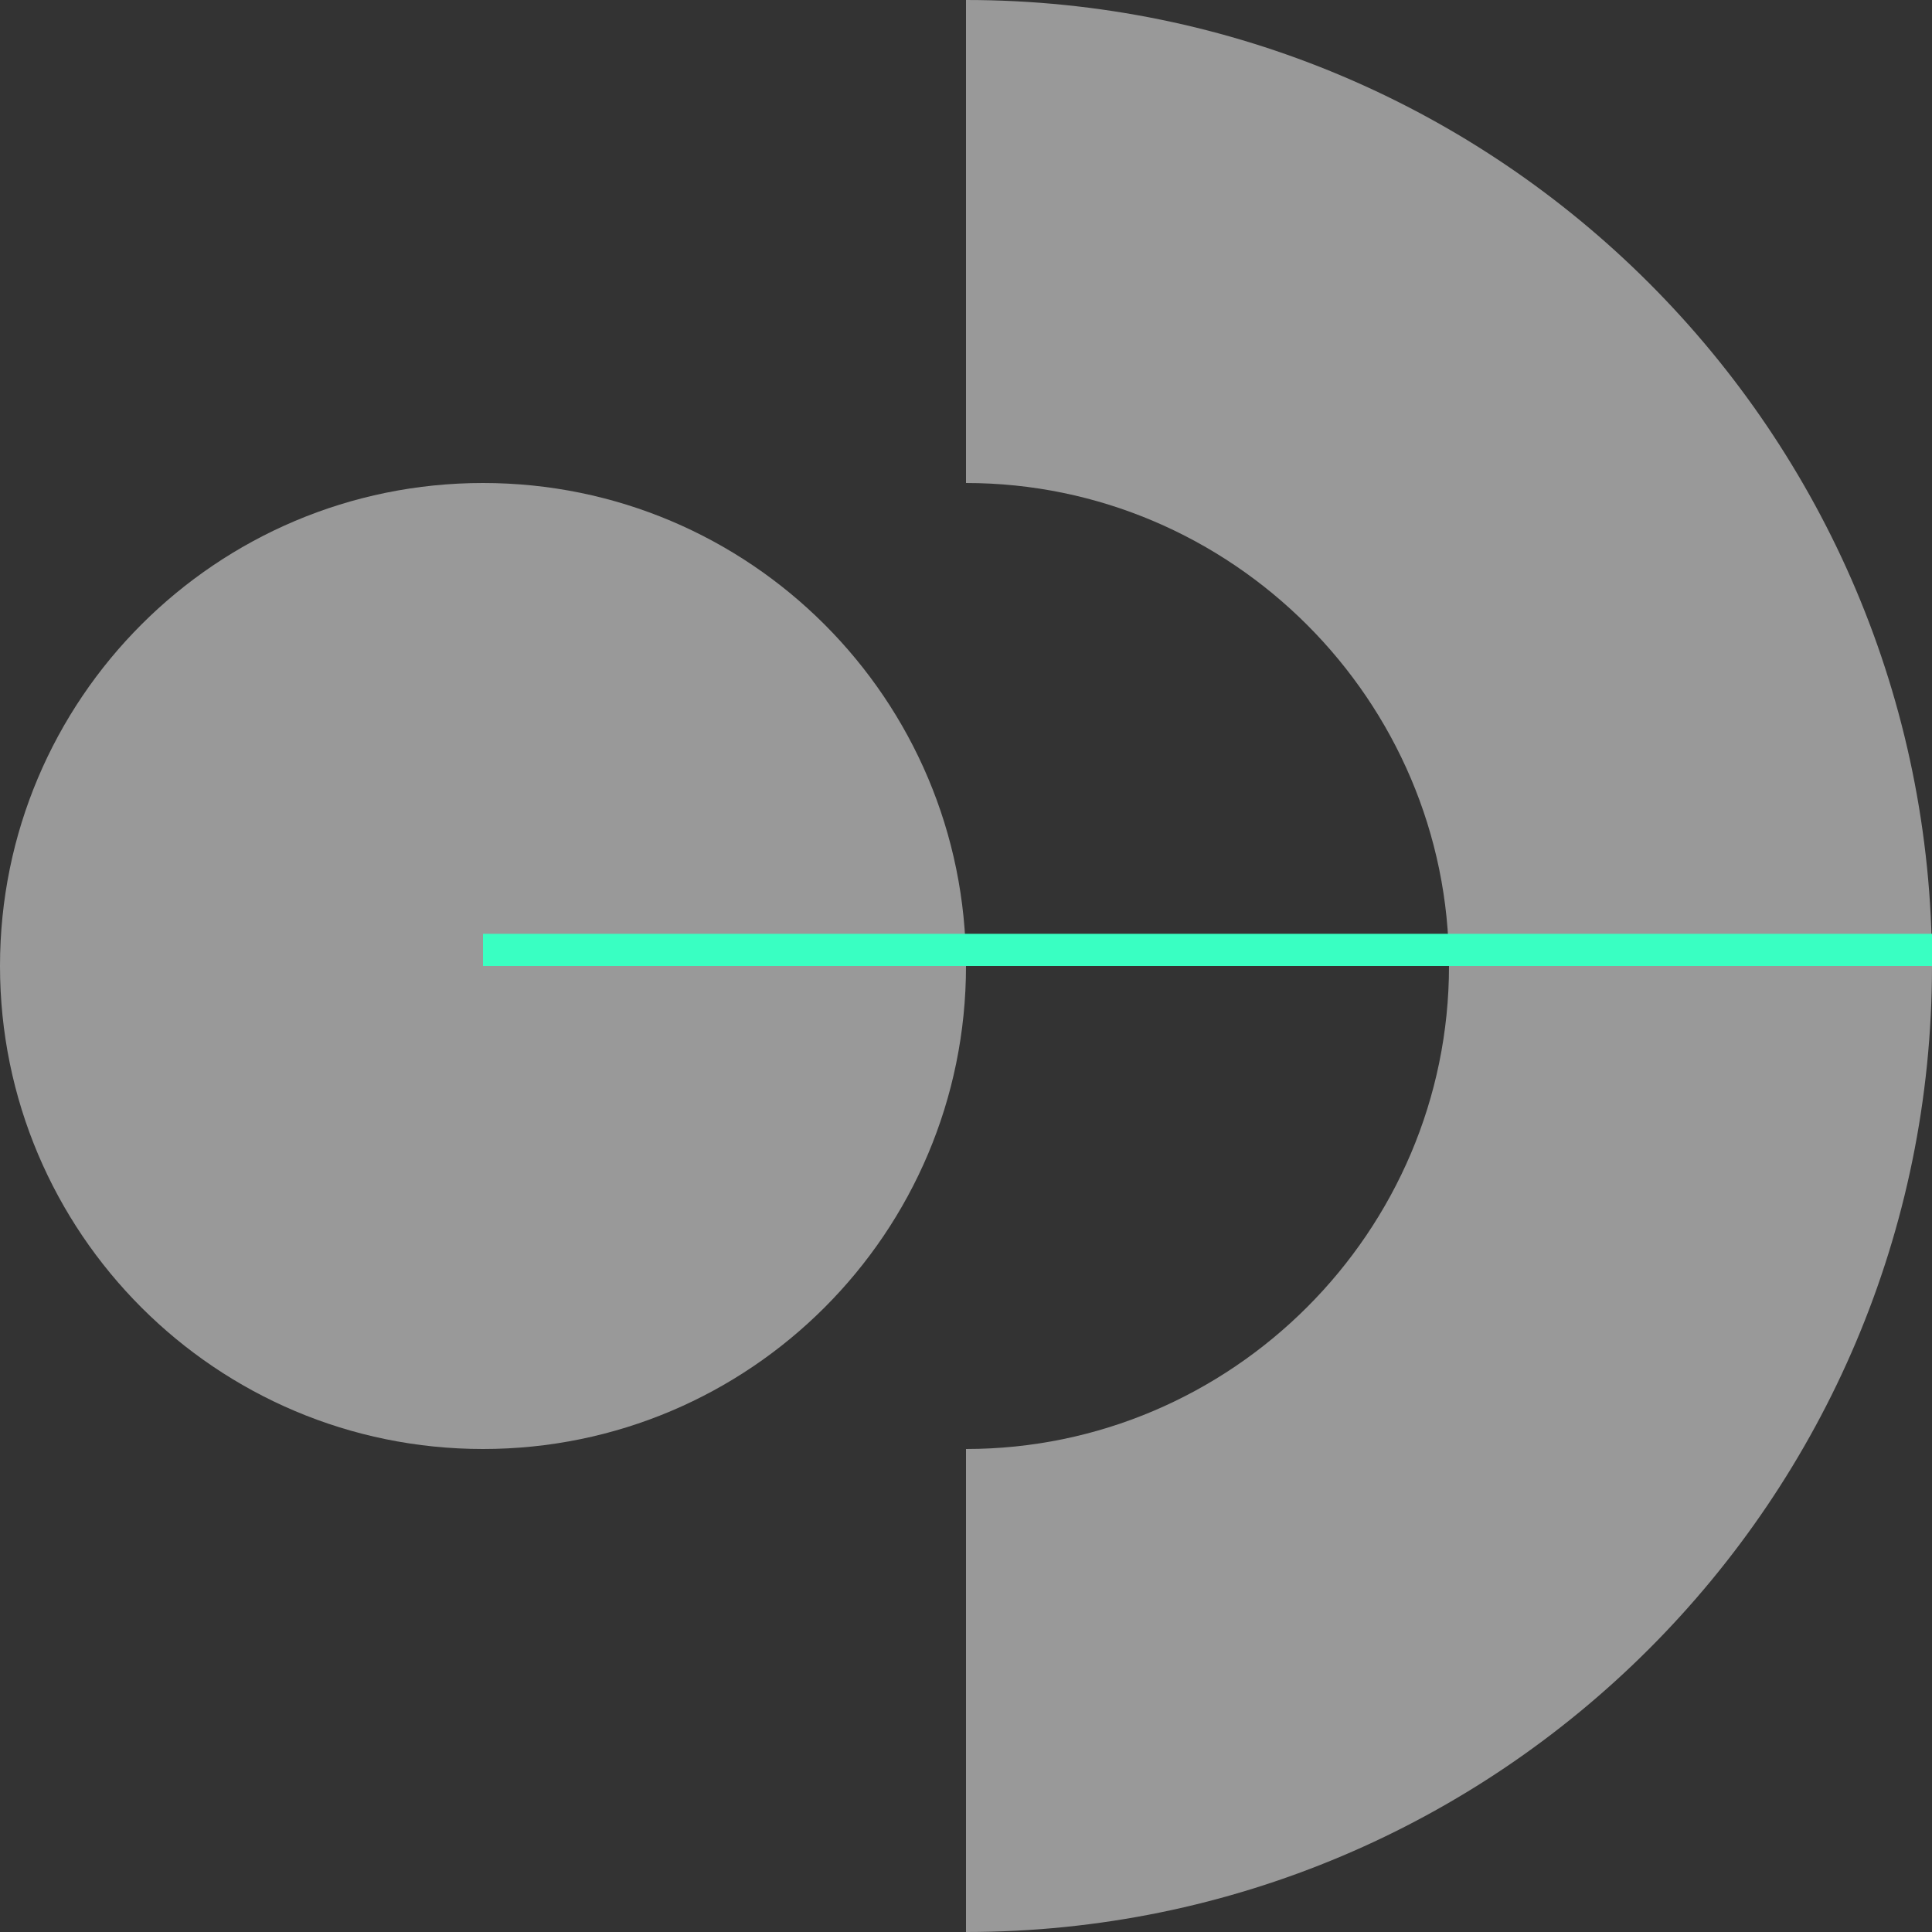
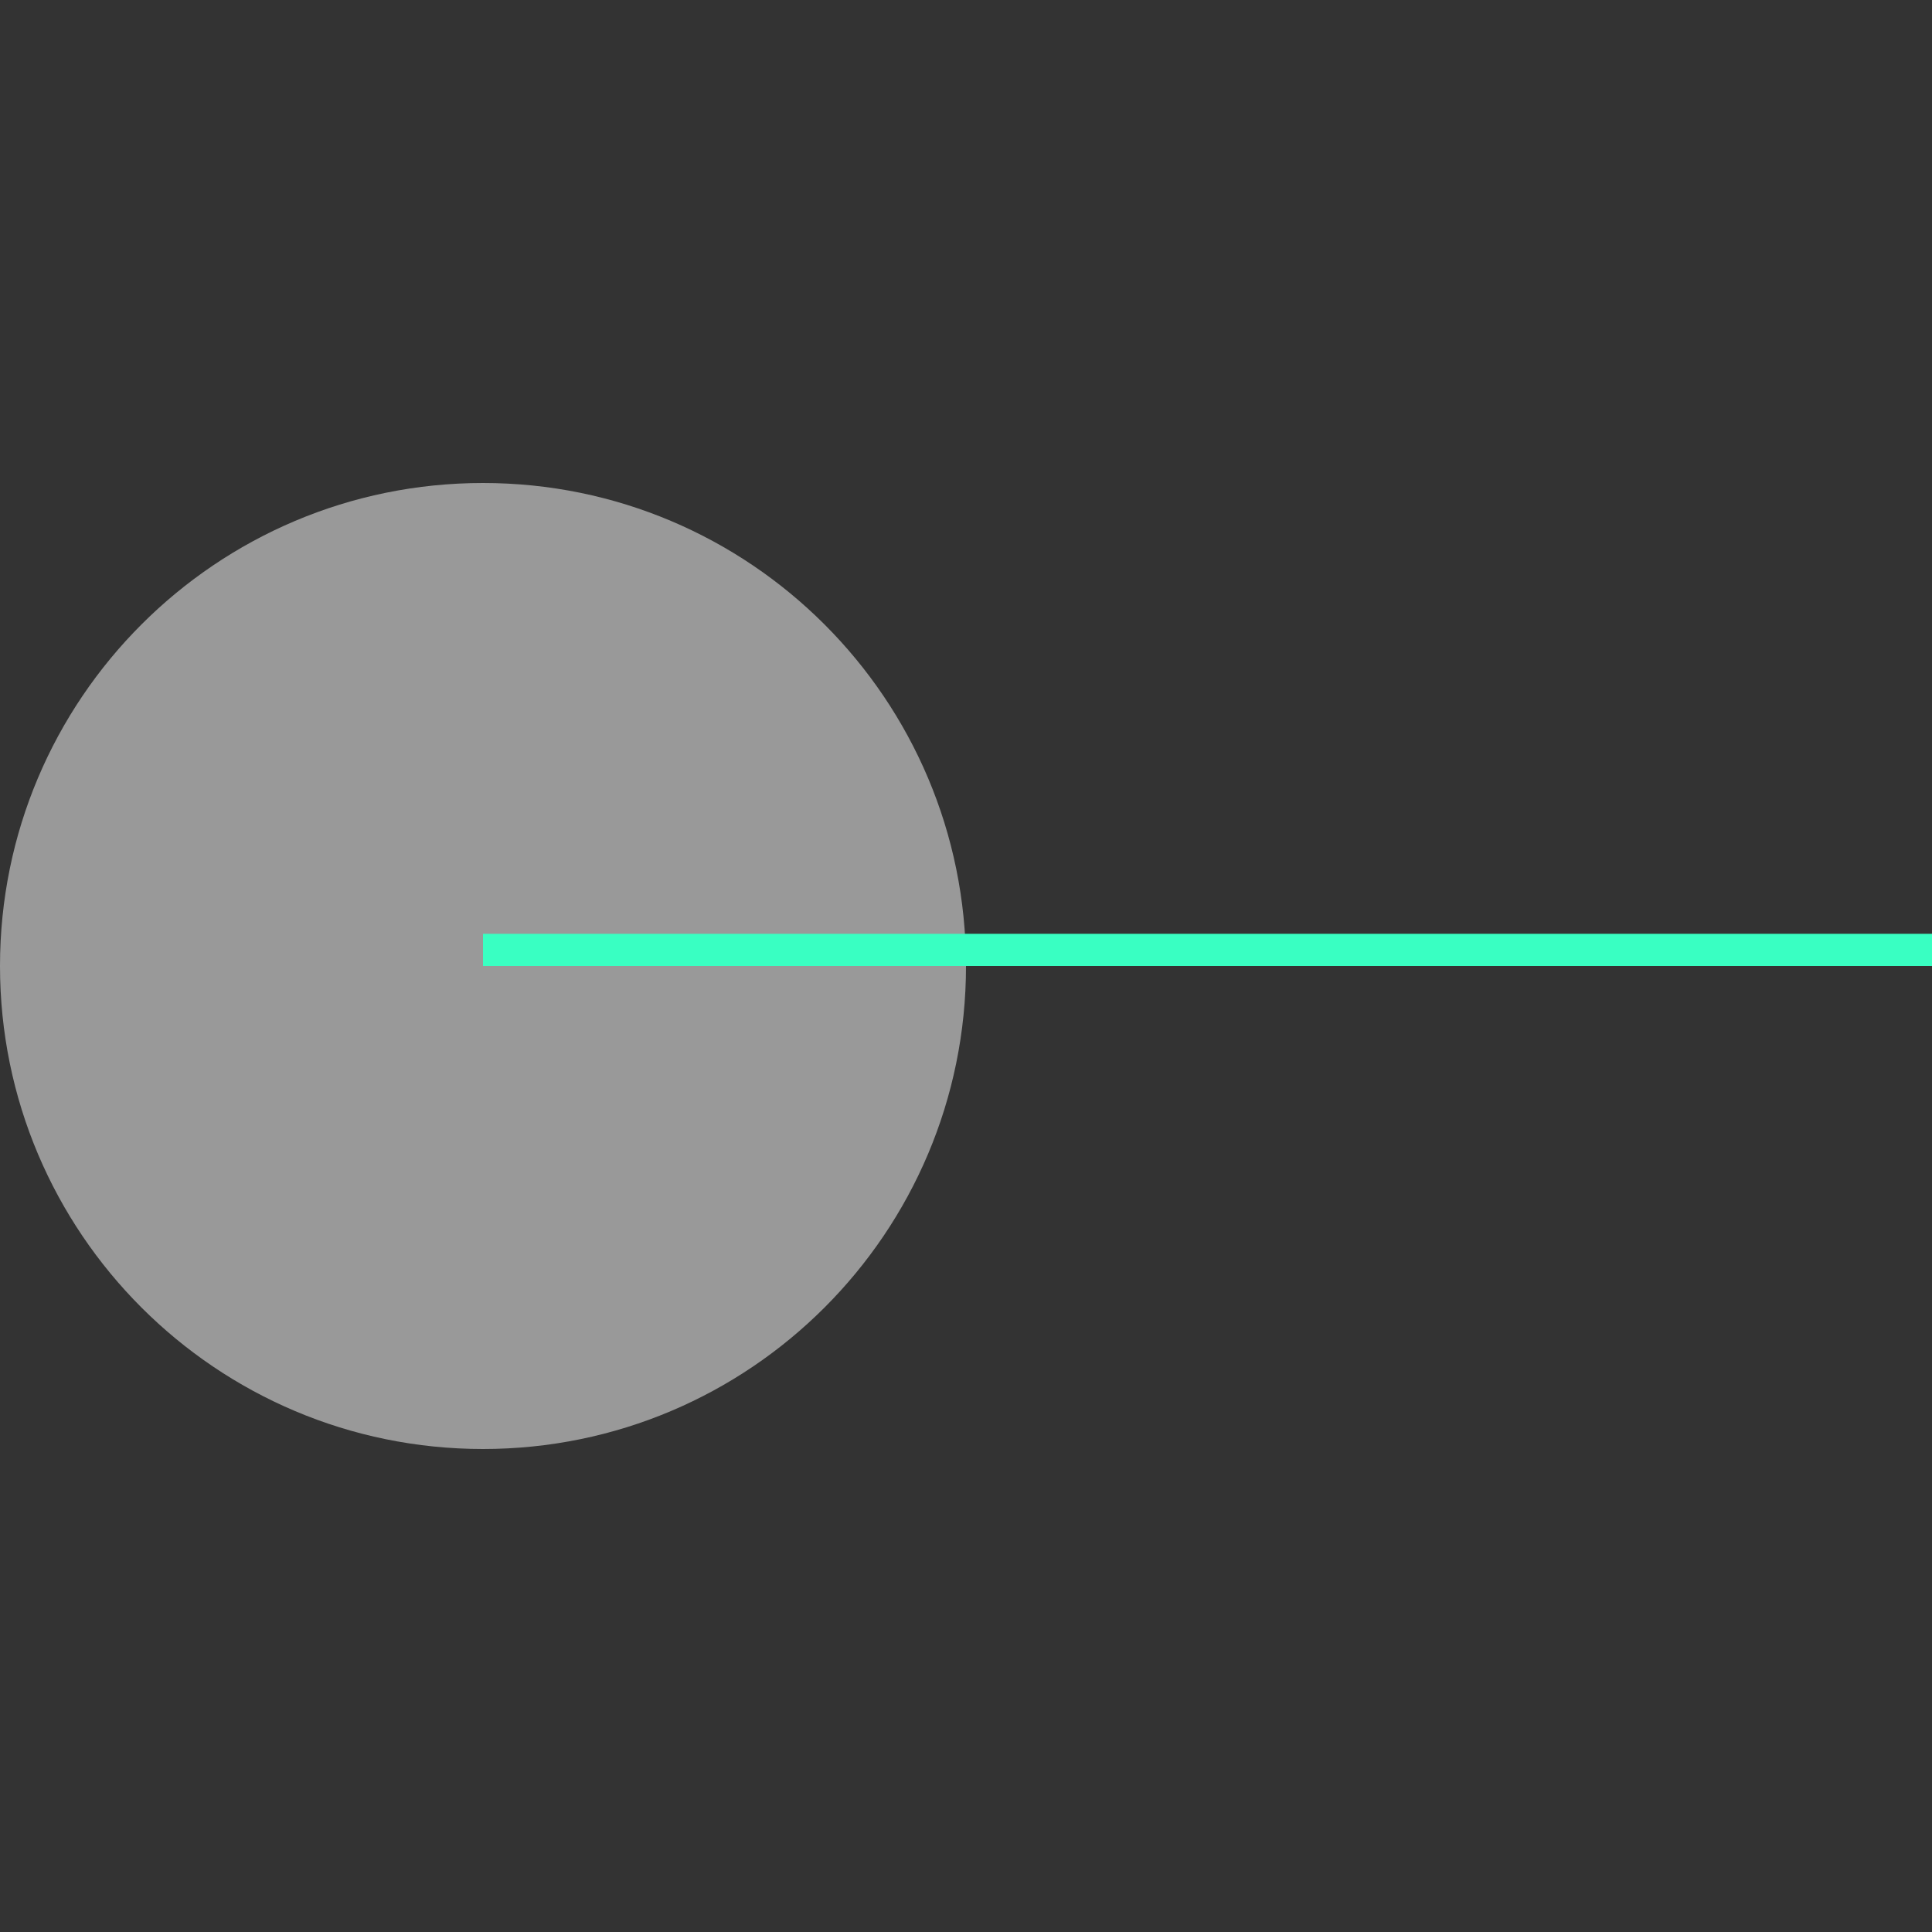
<svg xmlns="http://www.w3.org/2000/svg" width="60" height="60" viewBox="0 0 60 60" fill="none">
  <rect x="0" y="0" width="60" height="60" fill="#333333" stroke="none" />
-   <path d="M60 30C60 13.438 46.562 0 30 0V15C38.25 15 45 21.75 45 30C45 38.25 38.25 45 30 45V60C46.562 60 60 46.562 60 30Z" fill="white" fill-opacity="0.5" />
  <path d="M15 45C23.284 45 30 38.284 30 30C30 21.716 23.284 15 15 15C6.716 15 0 21.716 0 30C0 38.284 6.716 45 15 45Z" fill="white" fill-opacity="0.5" />
  <line x1="15" y1="29.5" x2="60" y2="29.5" stroke="#39FFC2" />
</svg>